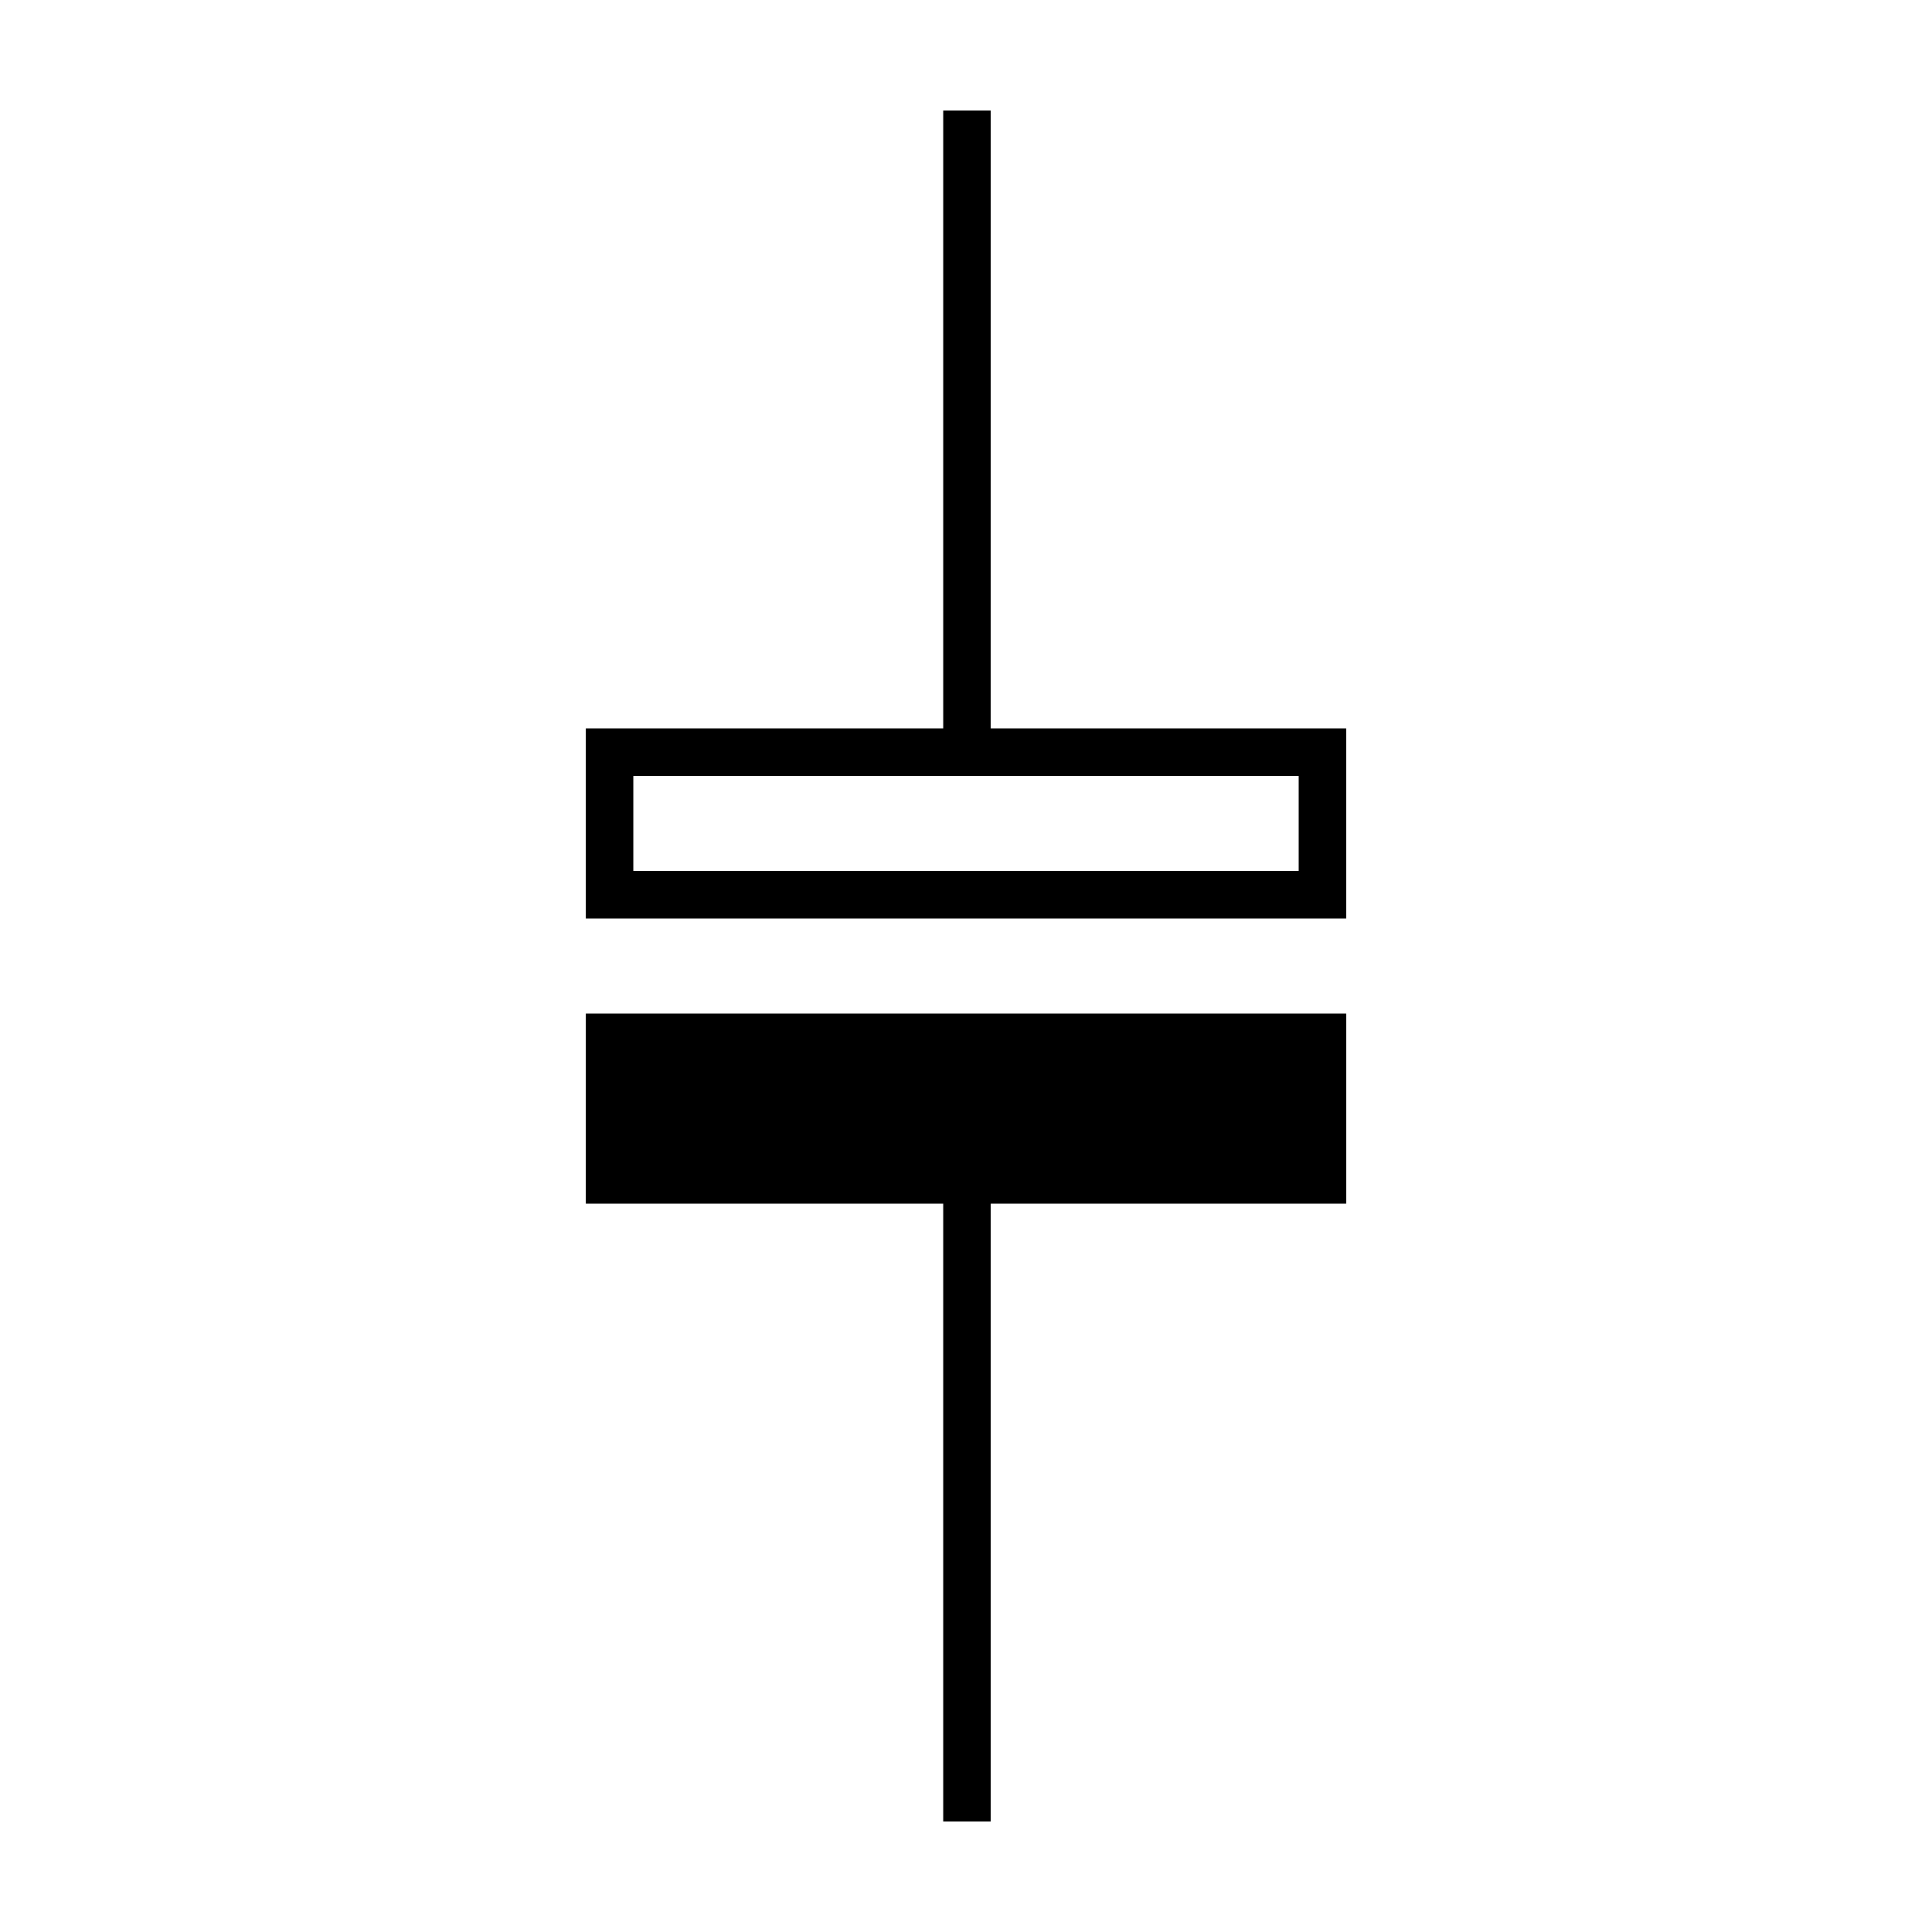
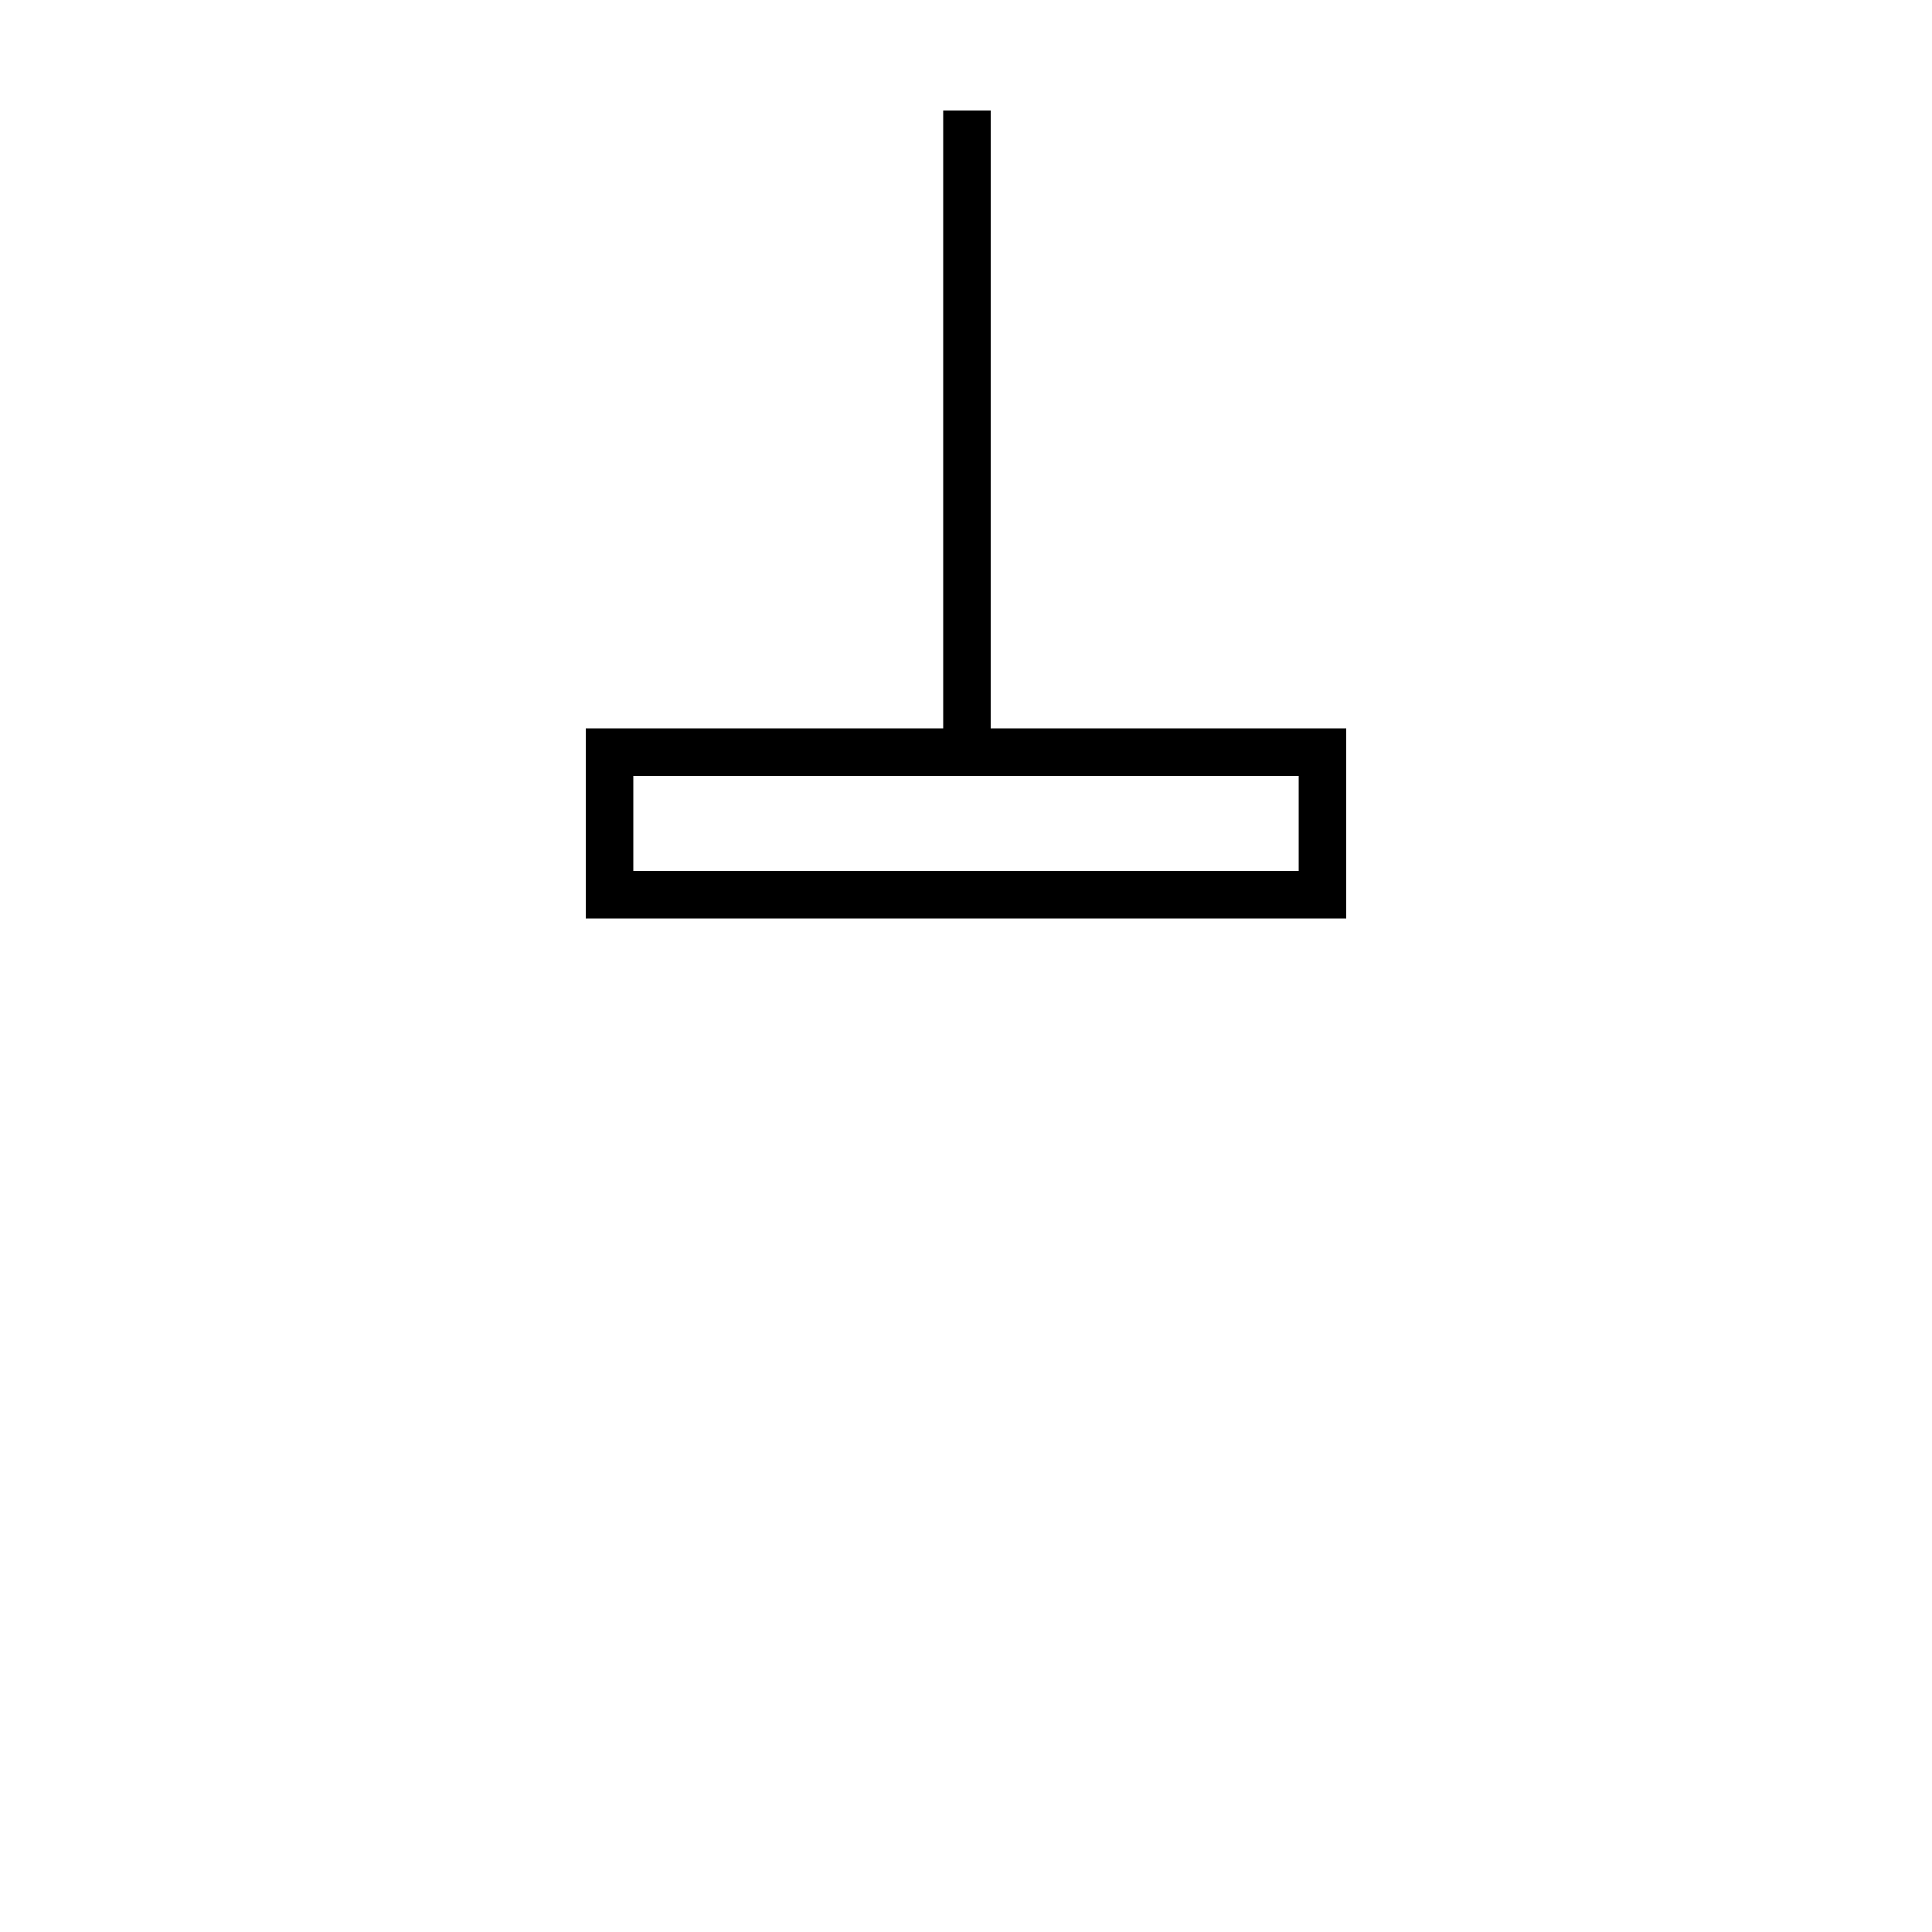
<svg xmlns="http://www.w3.org/2000/svg" fill="#000000" width="800px" height="800px" version="1.1" viewBox="144 144 512 512">
  <g>
    <path d="m406.55 173.29h-12.594v163.74h-94.715v50.383h201.52v-50.383h-94.215zm81.617 176.33v25.191h-176.33v-25.191z" />
-     <path d="m299.24 462.98h94.715v163.73h12.594v-163.73h94.215v-50.383h-201.52z" />
  </g>
</svg>